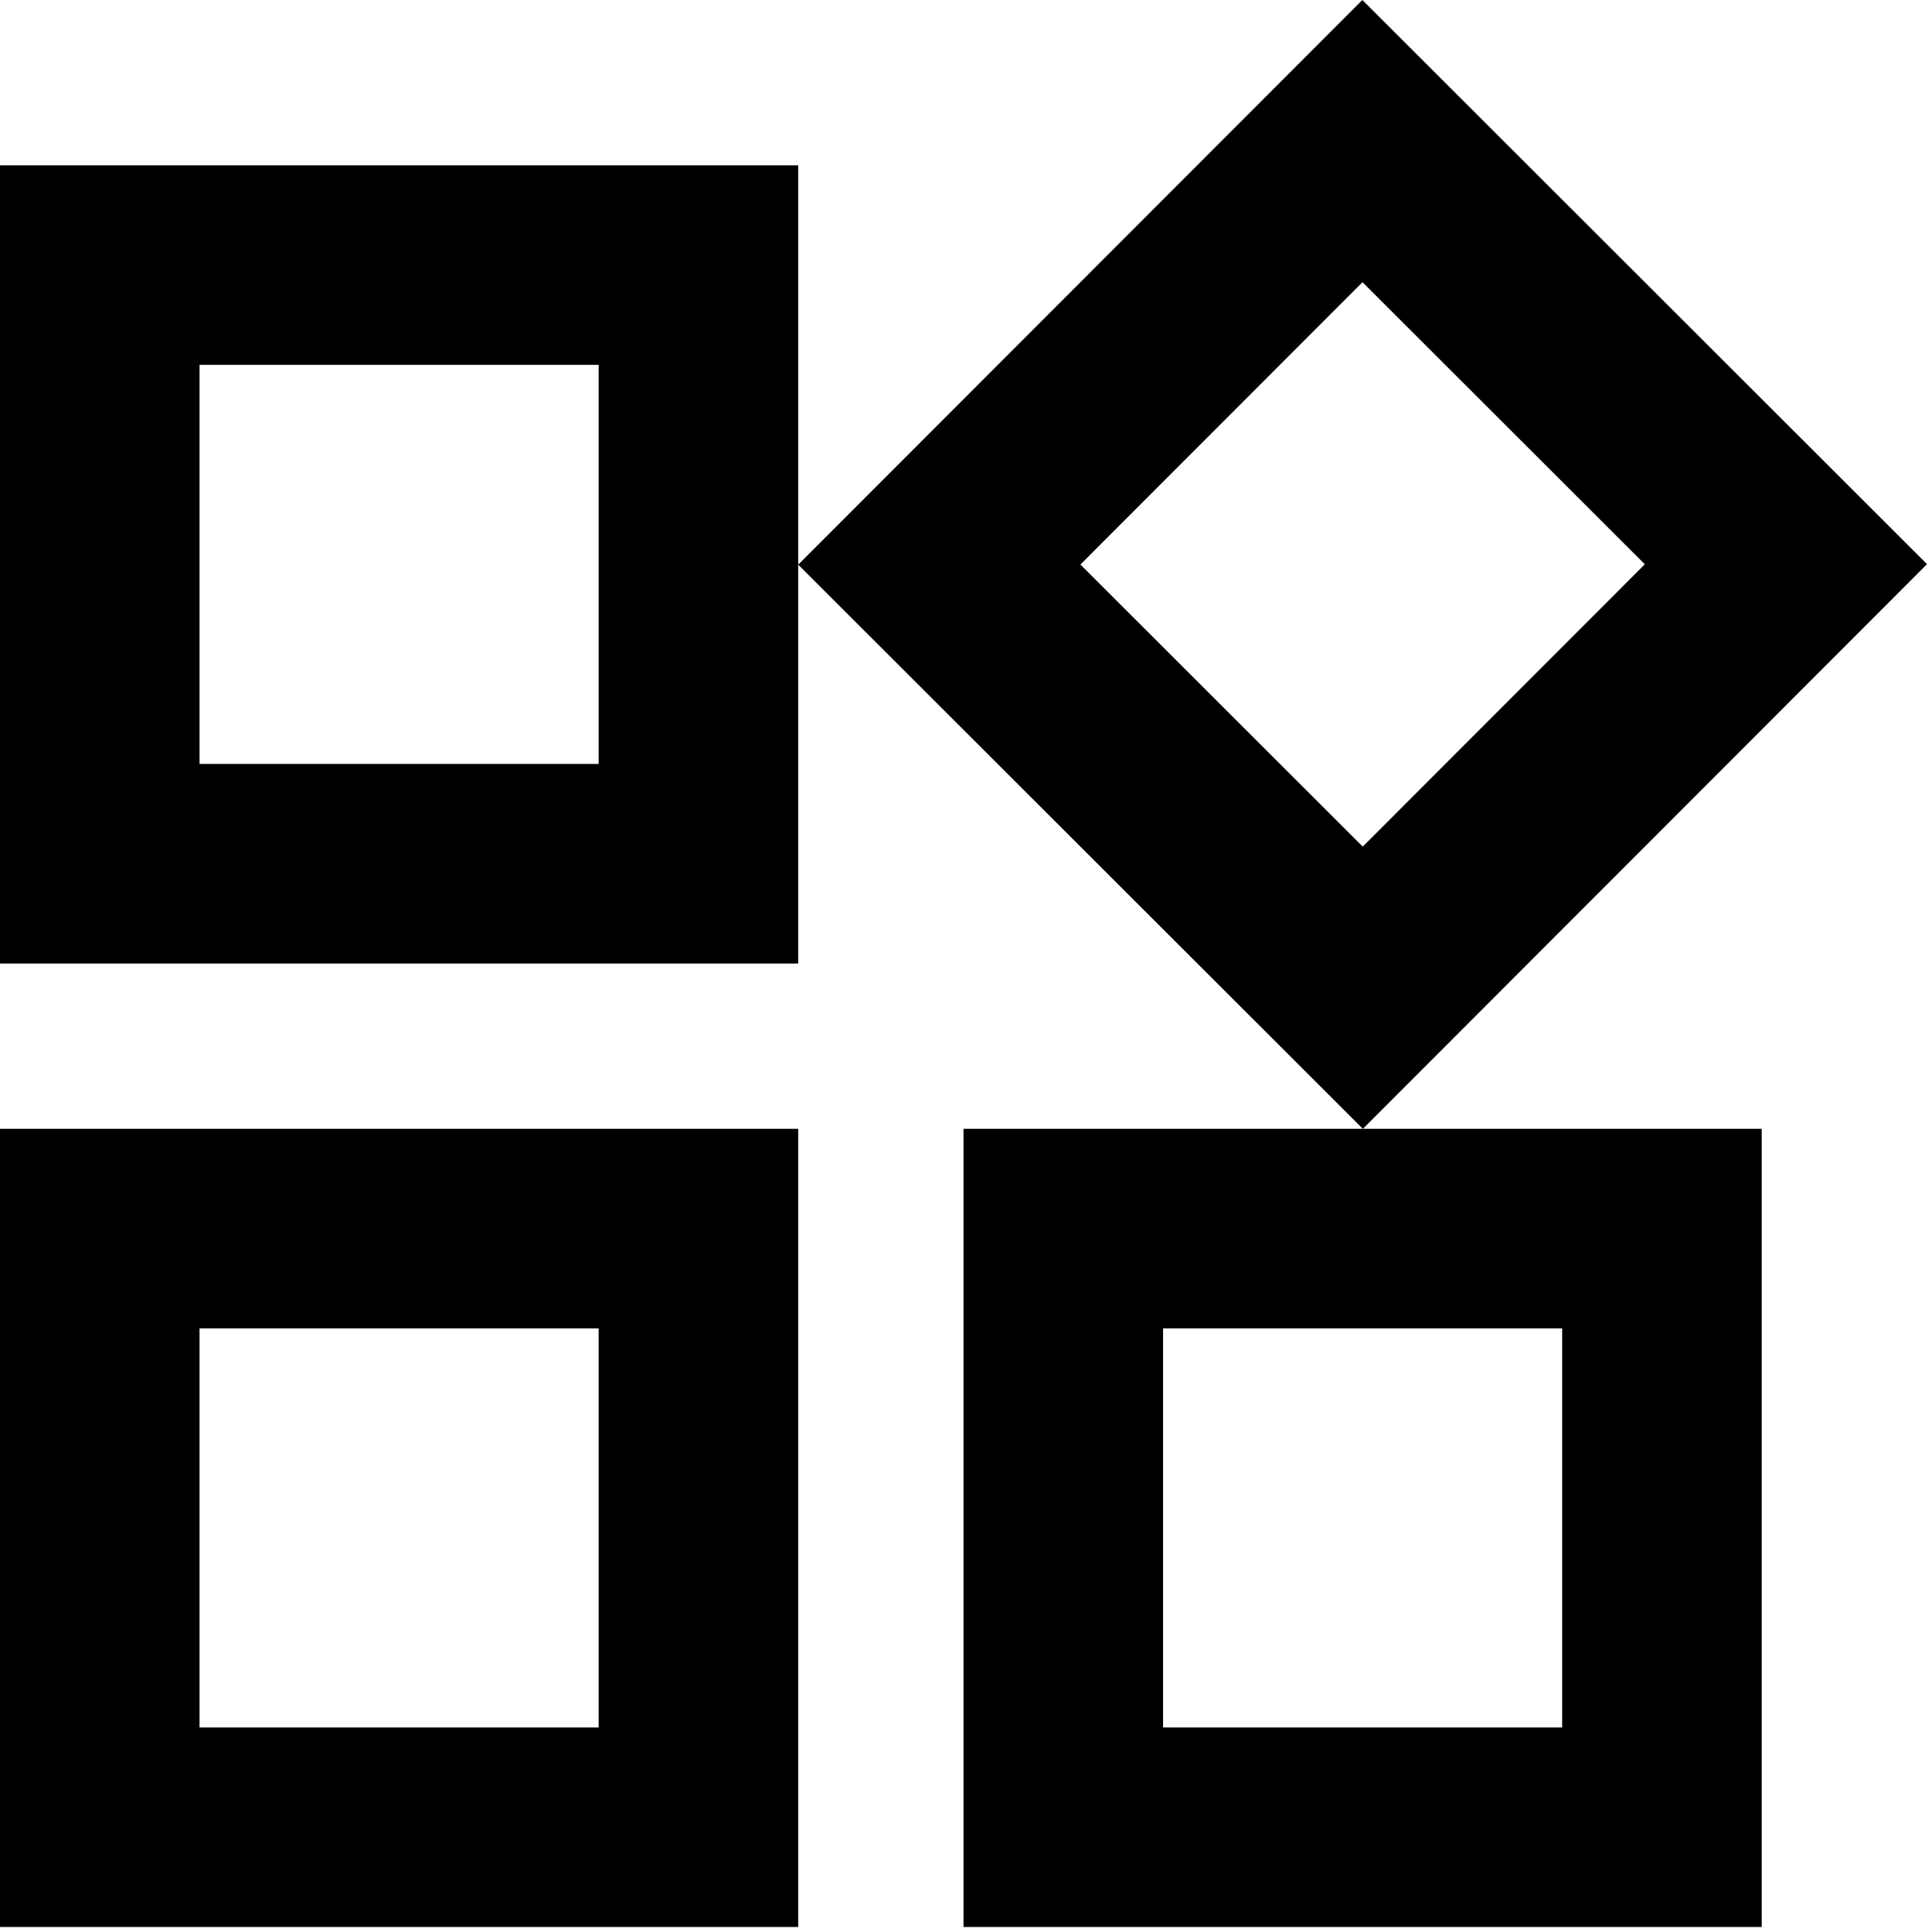
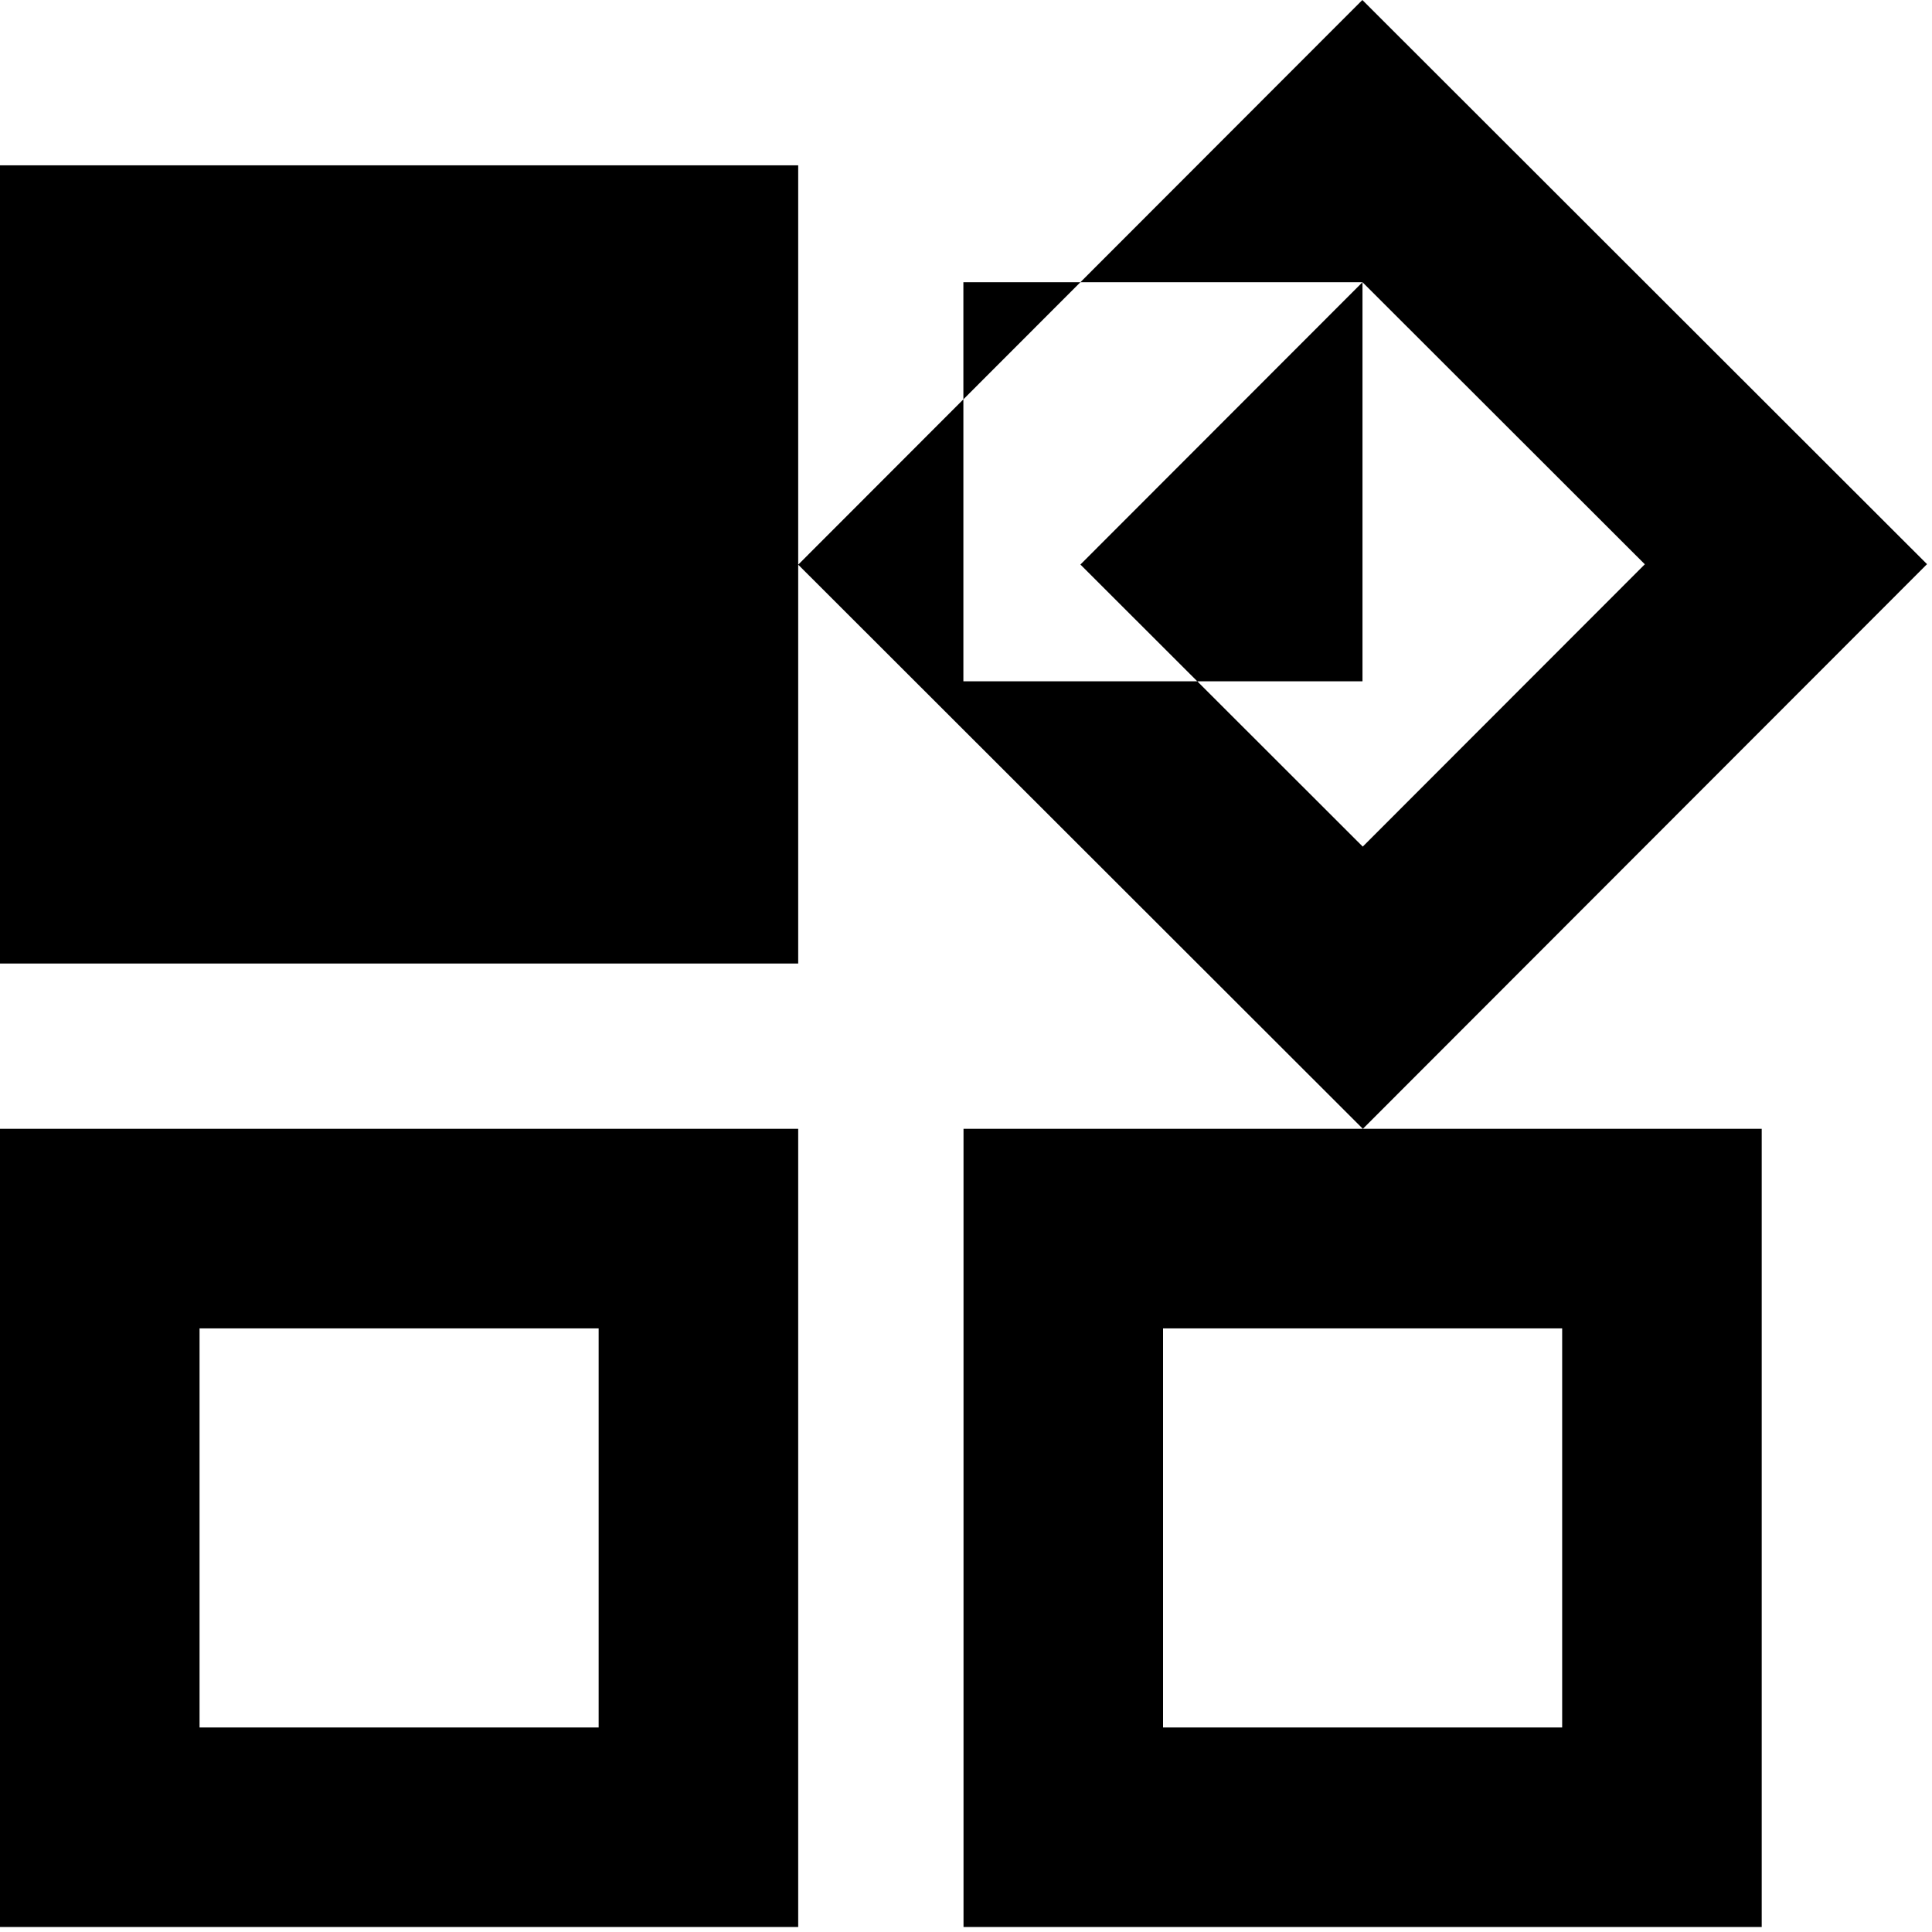
<svg xmlns="http://www.w3.org/2000/svg" width="100%" height="100%" viewBox="0 0 259 259" version="1.1" xml:space="preserve" style="fill-rule:evenodd;clip-rule:evenodd;stroke-linejoin:round;stroke-miterlimit:2;">
-   <path d="M107.005,151.328l-107.005,0l0,107.005l107.005,0l0,-107.005Zm129.167,0l-107.005,0l-0,107.005l107.005,0l-0,-107.005Zm-155.918,26.751l-53.503,0l0,53.503l53.503,0l-0,-53.503Zm129.167,0l-53.503,0l-0,53.503l53.503,0l-0,-53.503Zm-102.416,-102.38l0,-53.538l-107.005,0l0,107.006l107.005,-0l0,-53.468l75.699,75.629l75.629,-75.699l-75.698,-75.629l-75.63,75.699Zm75.647,-37.867l-37.815,37.849l37.85,37.815l37.814,-37.849l-37.849,-37.815Zm-102.398,11.081l-53.503,-0l0,53.502l53.503,0l-0,-53.502Z" />
+   <path d="M107.005,151.328l-107.005,0l0,107.005l107.005,0l0,-107.005Zm129.167,0l-107.005,0l-0,107.005l107.005,0l-0,-107.005Zm-155.918,26.751l-53.503,0l0,53.503l53.503,0l-0,-53.503Zm129.167,0l-53.503,0l-0,53.503l53.503,0l-0,-53.503Zm-102.416,-102.38l0,-53.538l-107.005,0l0,107.006l107.005,-0l0,-53.468l75.699,75.629l75.629,-75.699l-75.698,-75.629l-75.63,75.699Zm75.647,-37.867l-37.815,37.849l37.85,37.815l37.814,-37.849l-37.849,-37.815Zl-53.503,-0l0,53.502l53.503,0l-0,-53.502Z" />
</svg>